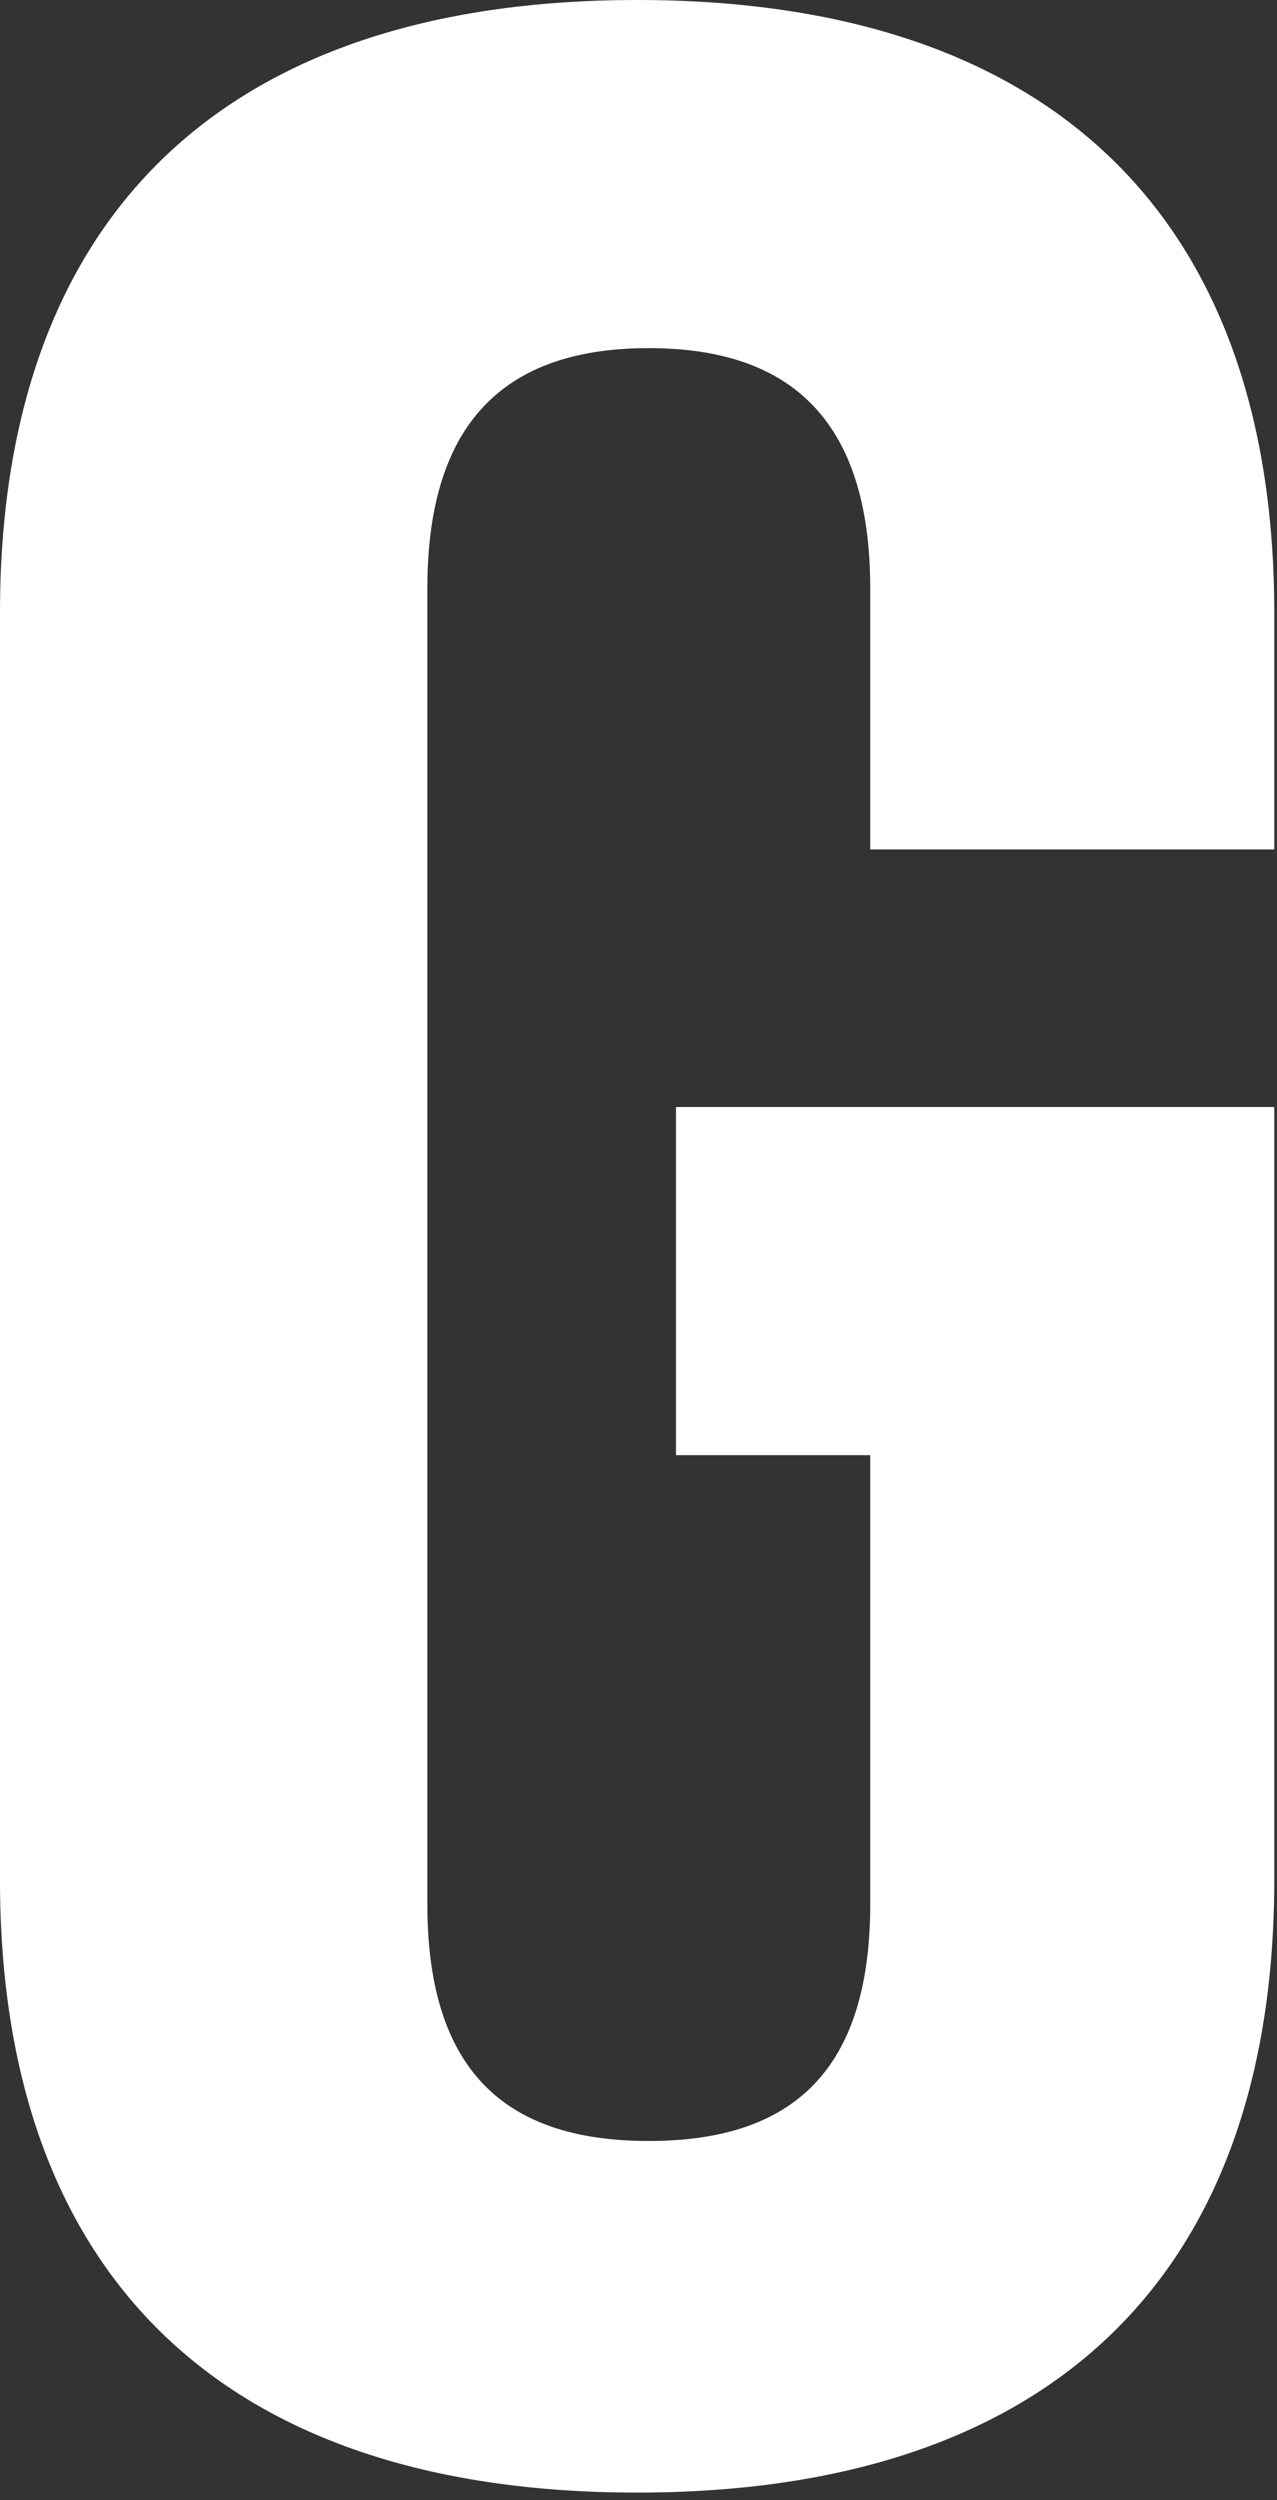
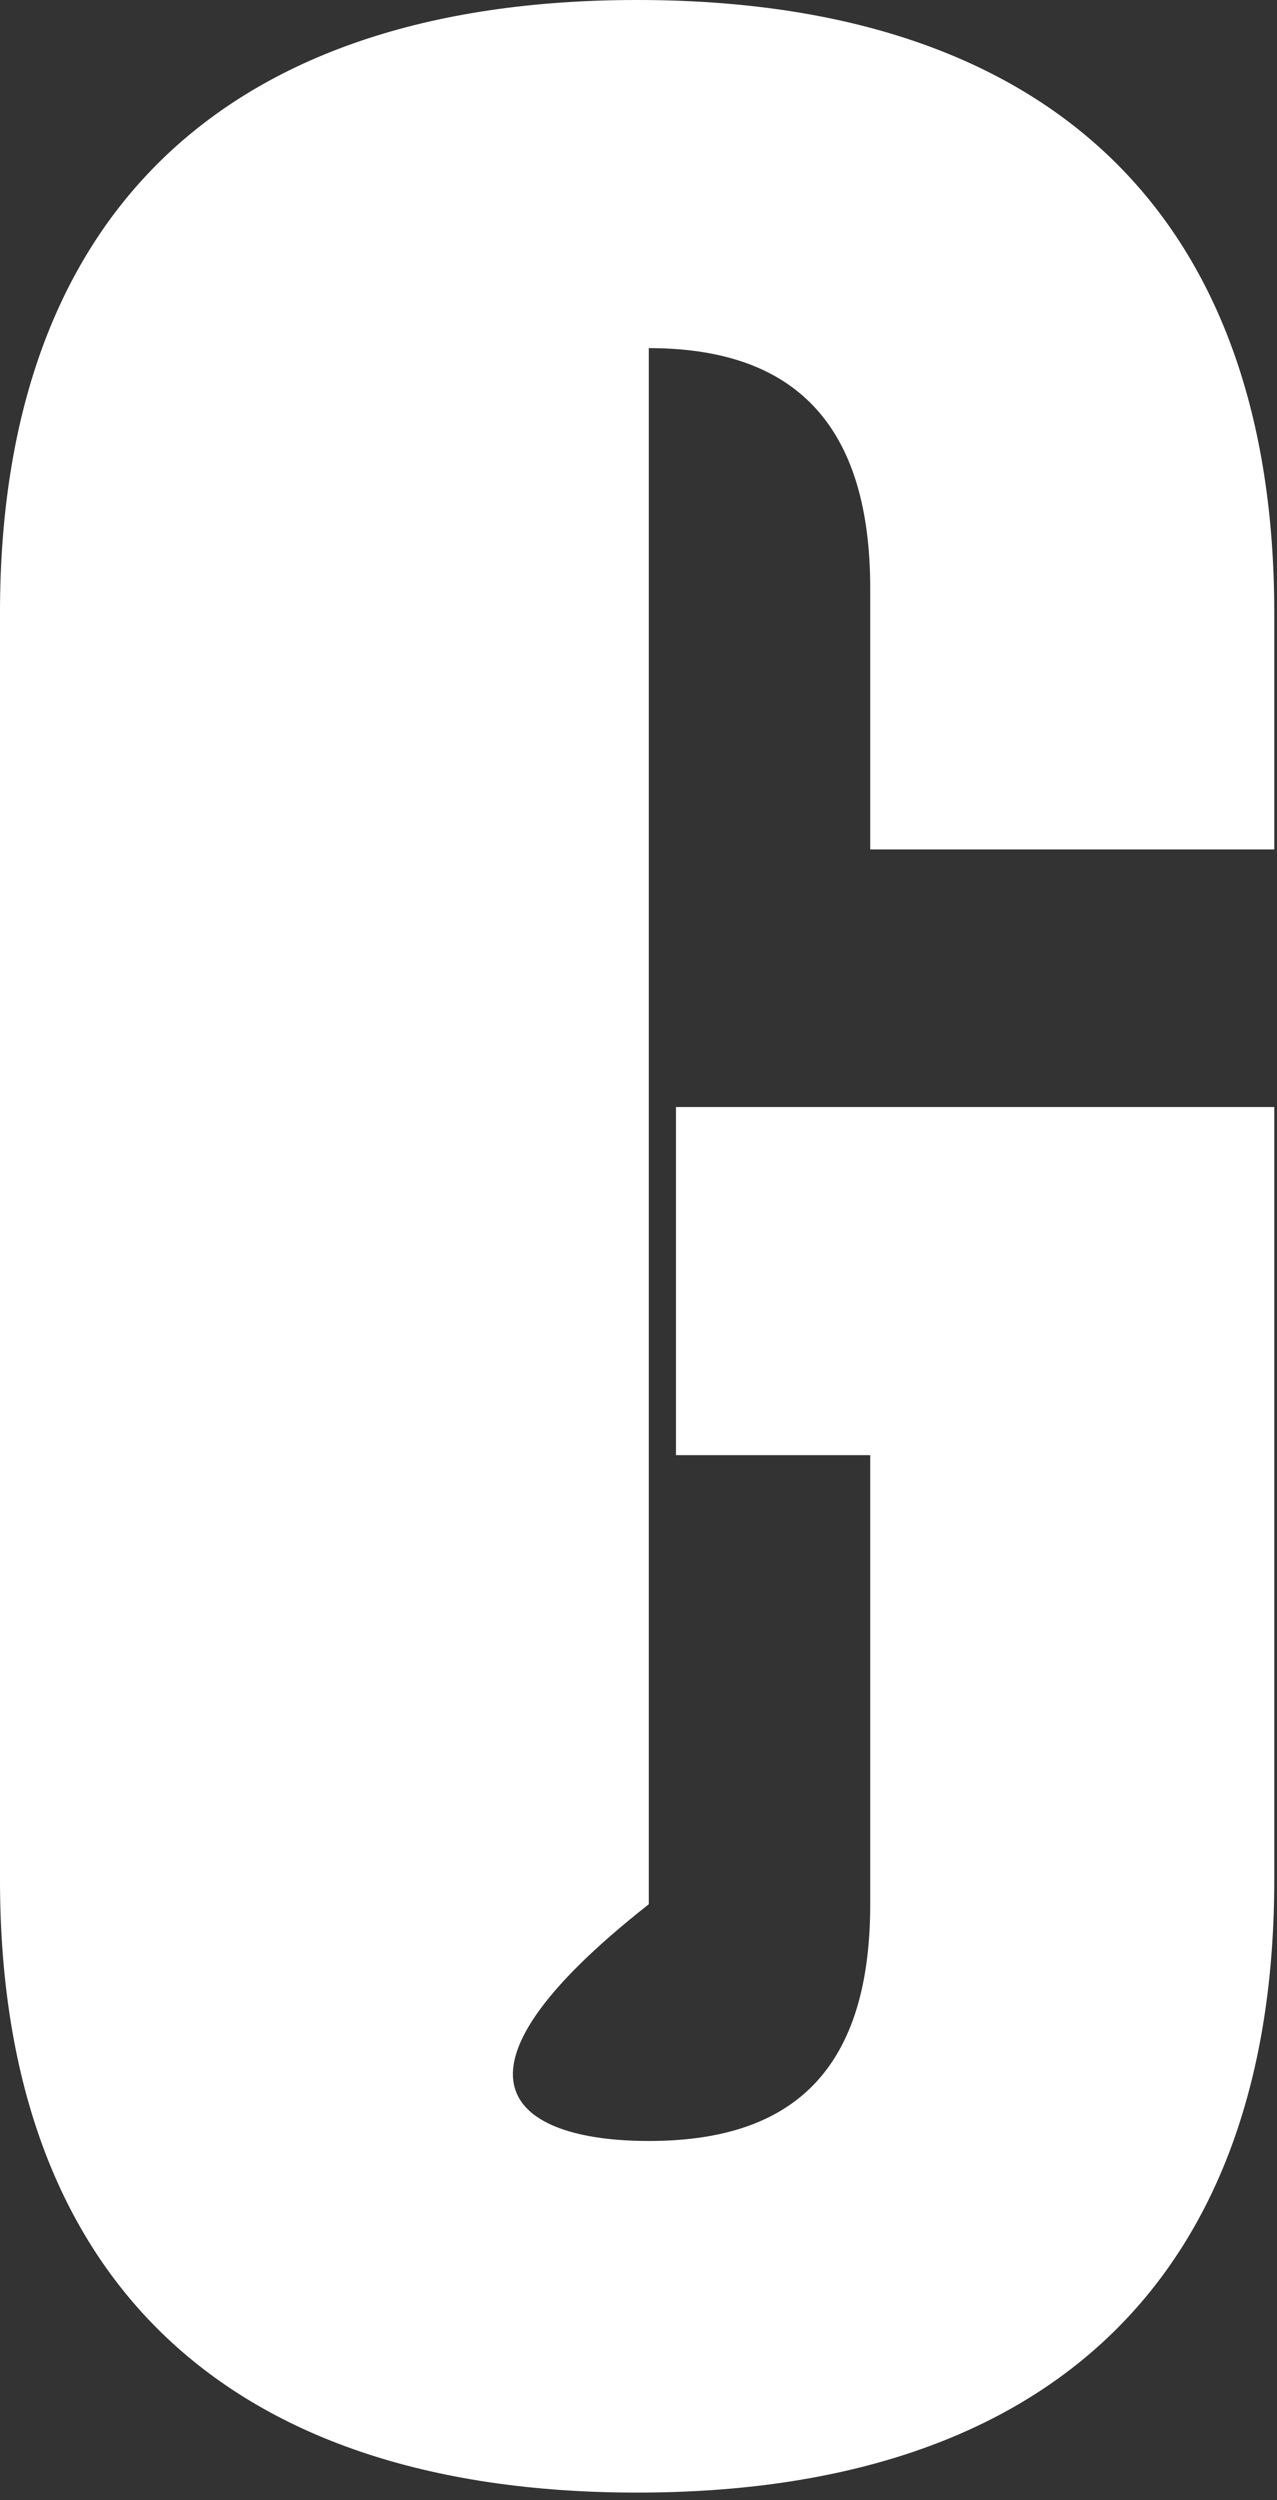
<svg xmlns="http://www.w3.org/2000/svg" fill="none" height="100%" overflow="visible" preserveAspectRatio="none" style="display: block;" viewBox="0 0 71 139" width="100%">
  <rect x="0" y="0" width="71" height="139" fill="#333333" stroke="none" />
-   <path d="M37.584 80.901V61.547H70.848V104.514C70.848 126.191 58.752 138.578 35.424 138.578C12.096 138.578 0 126.191 0 104.514V34.064C0 12.387 12.096 0 35.424 0C58.752 0 70.848 12.387 70.848 34.064V47.225H48.384V32.709C48.384 23.032 43.632 19.354 36.072 19.354C28.512 19.354 23.76 23.032 23.76 32.709V105.869C23.76 115.546 28.512 119.03 36.072 119.03C43.632 119.03 48.384 115.546 48.384 105.869V80.901H37.584Z" fill="white" id="Vector" />
+   <path d="M37.584 80.901V61.547H70.848V104.514C70.848 126.191 58.752 138.578 35.424 138.578C12.096 138.578 0 126.191 0 104.514V34.064C0 12.387 12.096 0 35.424 0C58.752 0 70.848 12.387 70.848 34.064V47.225H48.384V32.709C48.384 23.032 43.632 19.354 36.072 19.354V105.869C23.76 115.546 28.512 119.03 36.072 119.03C43.632 119.03 48.384 115.546 48.384 105.869V80.901H37.584Z" fill="white" id="Vector" />
</svg>